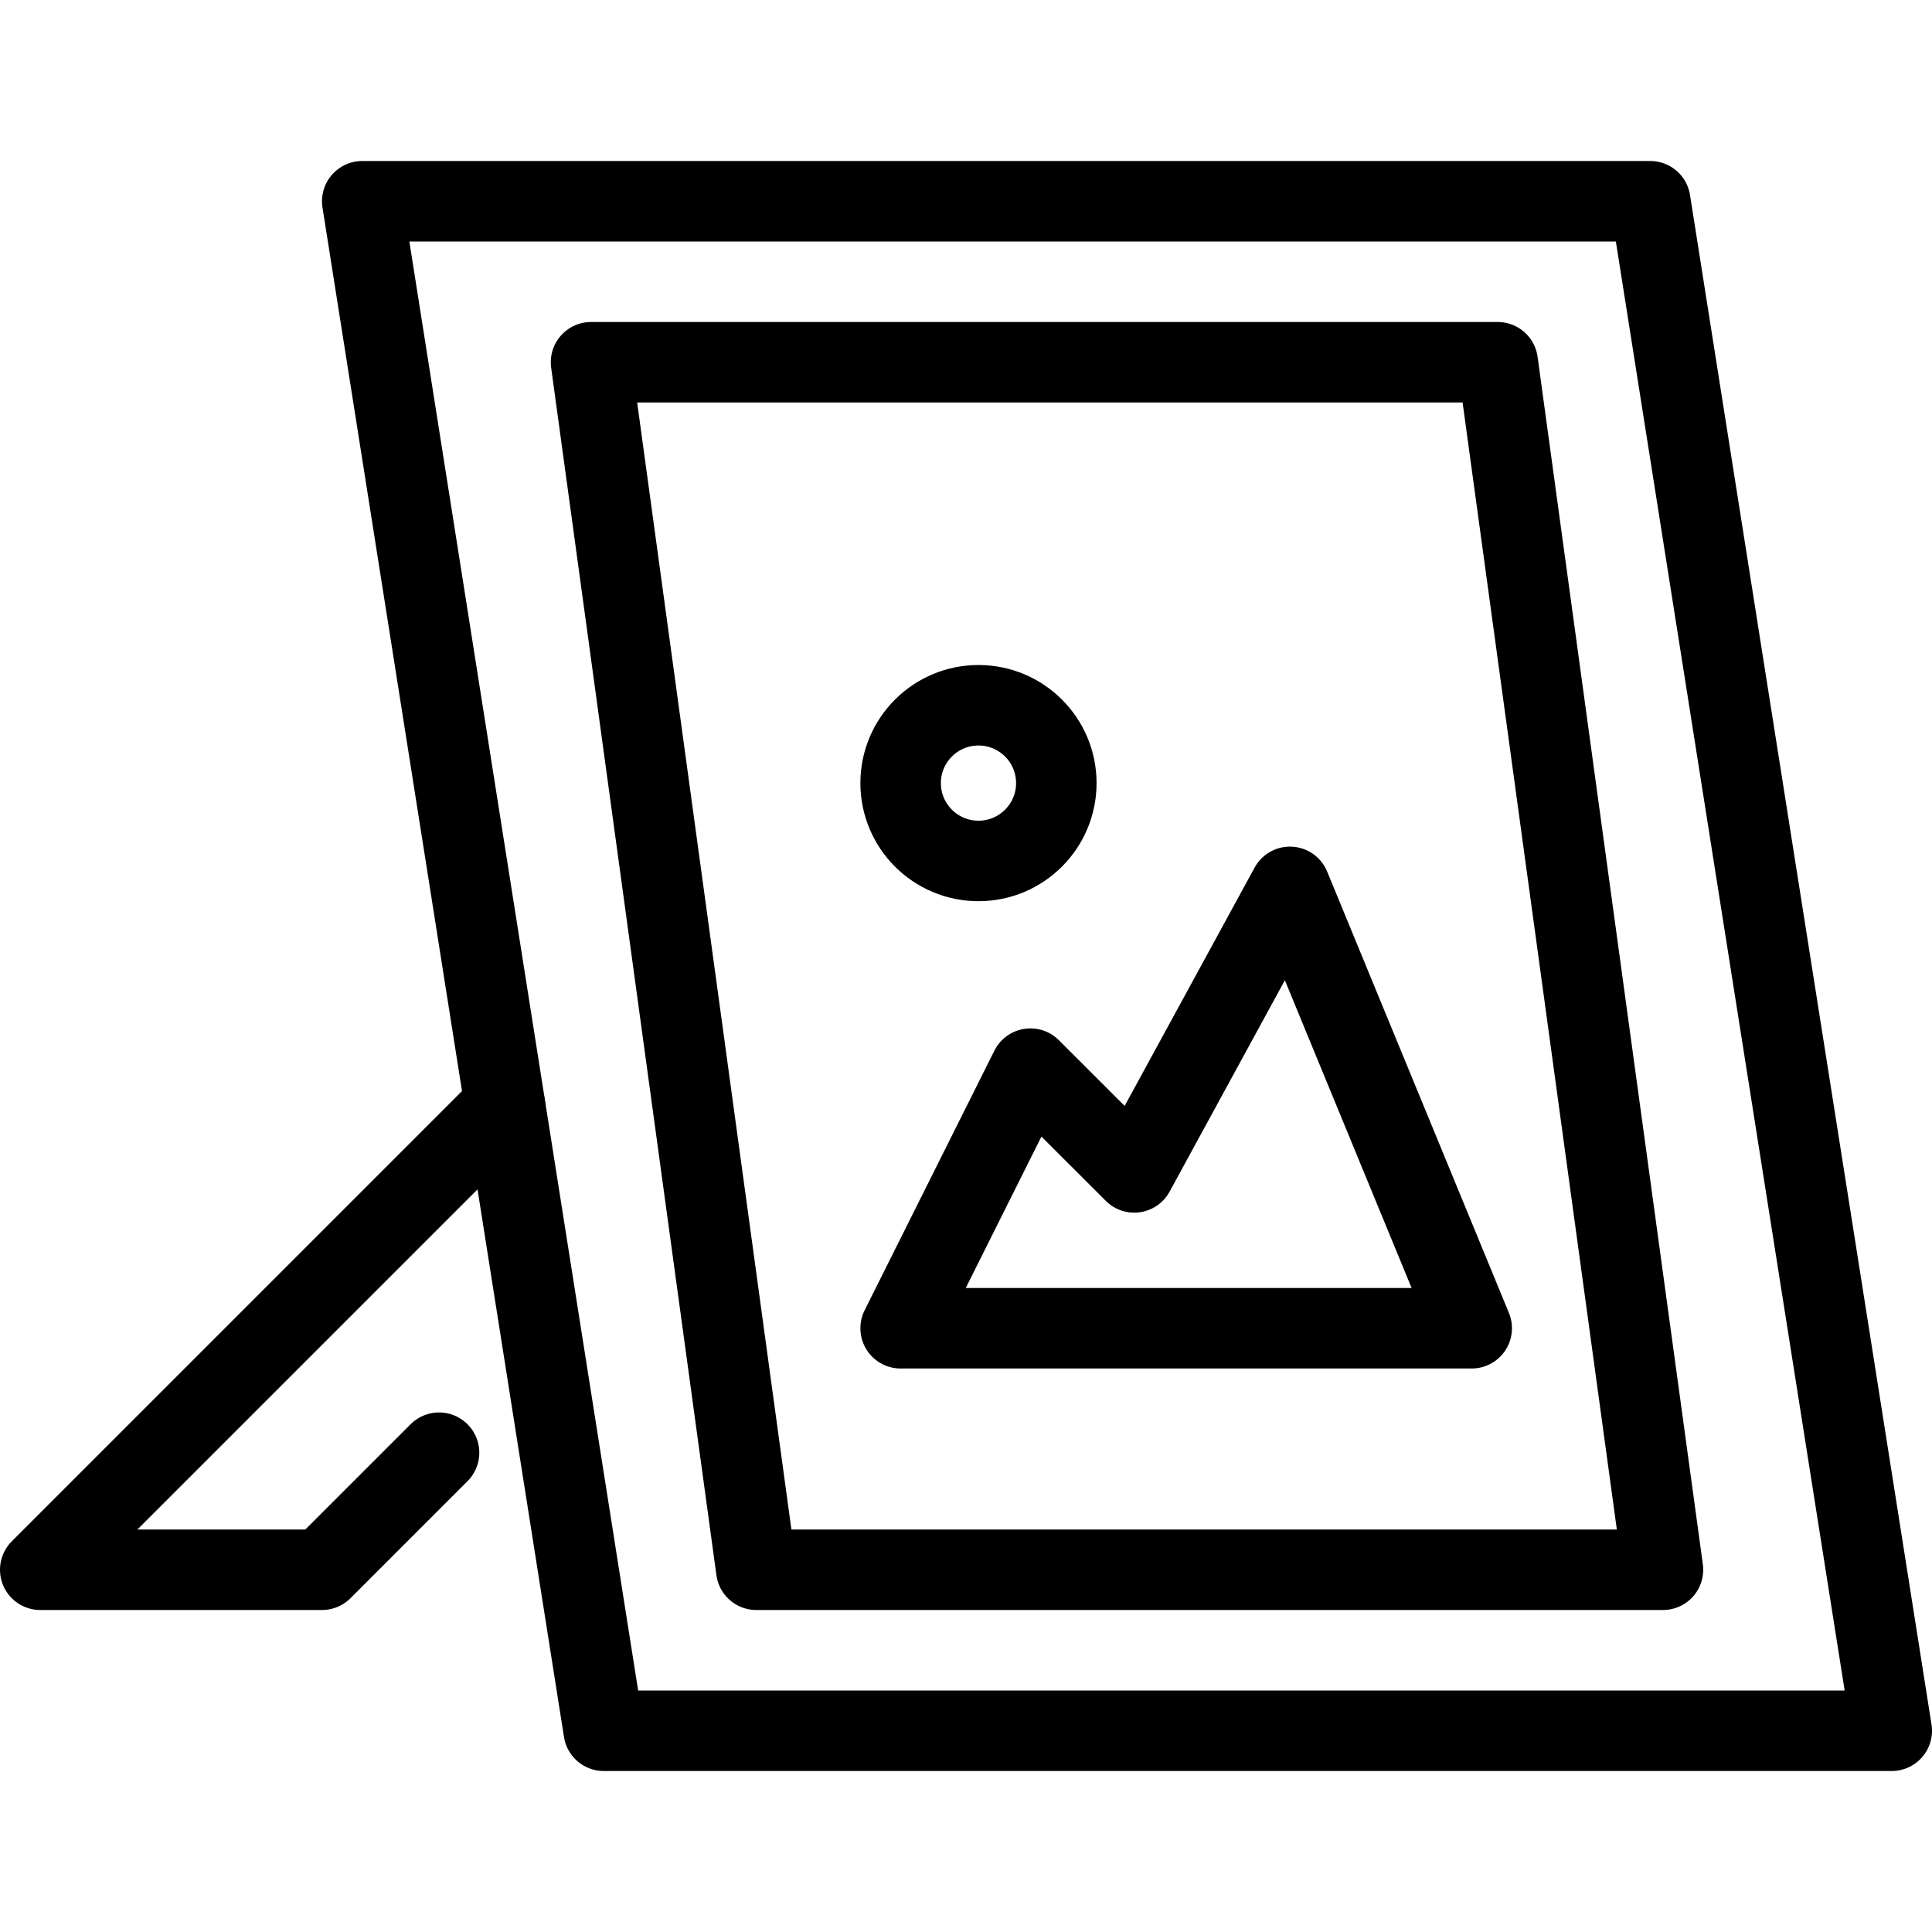
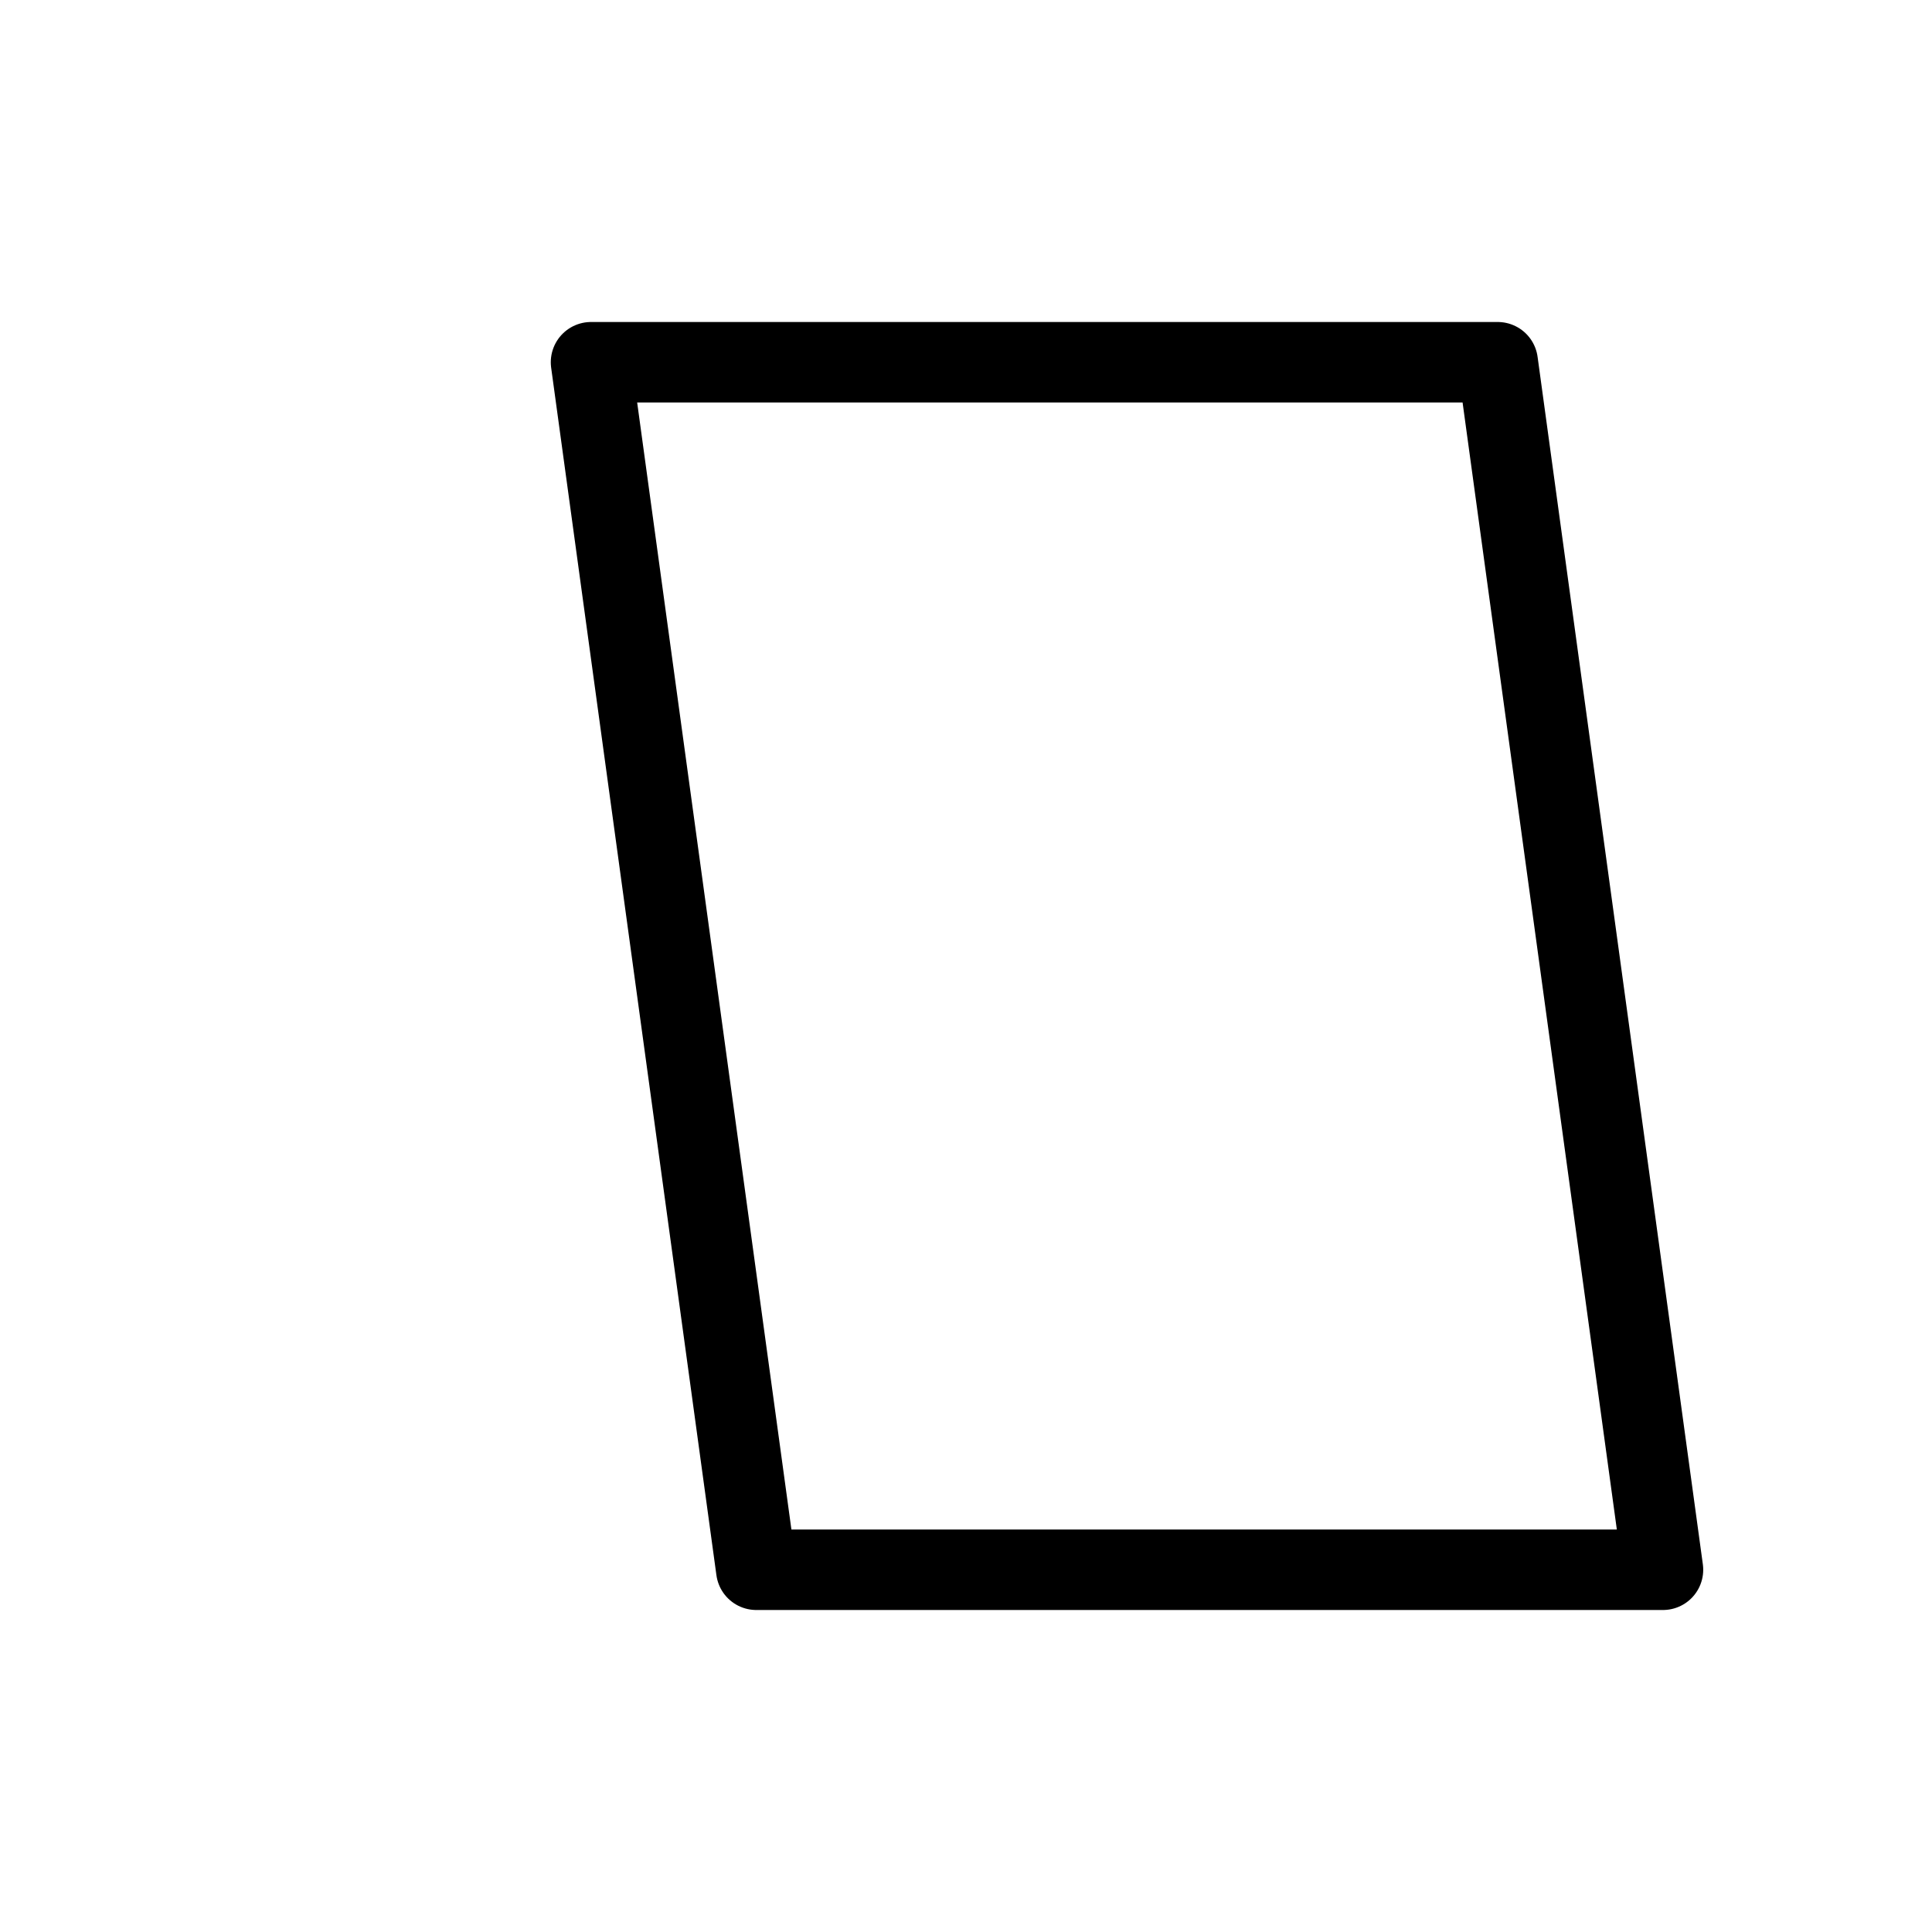
<svg xmlns="http://www.w3.org/2000/svg" version="1.1" x="0px" y="0px" width="24px" height="24px" viewBox="0 0 24 24" enable-background="new 0 0 24 24" xml:space="preserve">
  <g id="Outline_Icons">
    <g>
-       <polygon fill="none" stroke="#000000" stroke-linecap="round" stroke-linejoin="round" stroke-miterlimit="10" points="20.5,2.5     4.5,2.5 7.5,21.5 23.5,21.5   " />
      <polygon fill="none" stroke="#000000" stroke-linecap="round" stroke-linejoin="round" stroke-miterlimit="10" points="    18.605,4.5 7.342,4.5 9.395,19.5 20.658,19.5   " />
-       <polyline fill="none" stroke="#000000" stroke-linecap="round" stroke-linejoin="round" stroke-miterlimit="10" points="    6.272,13.728 0.5,19.5 4,19.5 5.454,18.046   " />
-       <polygon fill="none" stroke="#000000" stroke-linecap="round" stroke-linejoin="round" stroke-miterlimit="10" points="    11.188,16.5 18.282,16.5 16.024,11.017 14.09,14.564 12.8,13.275   " />
-       <circle fill="none" stroke="#000000" stroke-linecap="round" stroke-linejoin="round" stroke-miterlimit="10" cx="12.155" cy="9.728" r="0.967" />
    </g>
  </g>
  <g id="Invisible_Shape">
-     <rect fill="none" width="24" height="24" />
-   </g>
+     </g>
</svg>